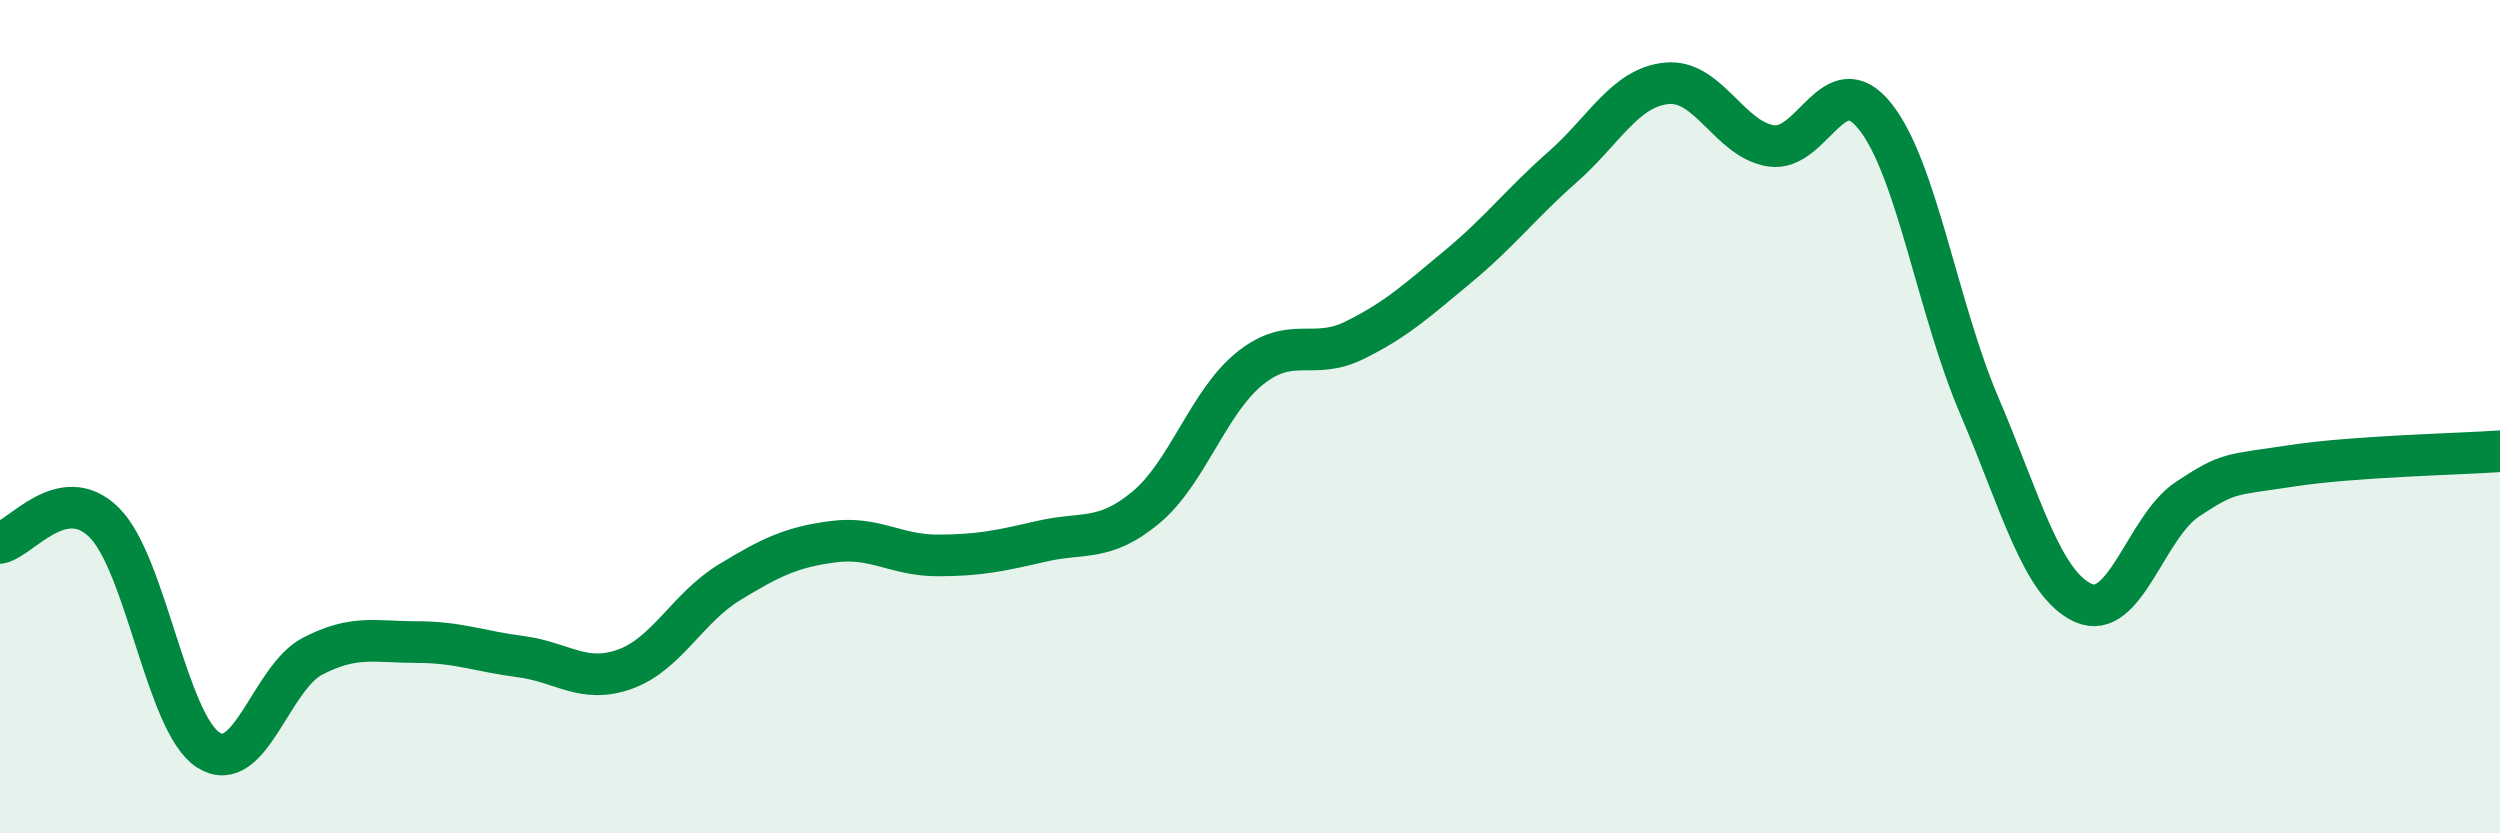
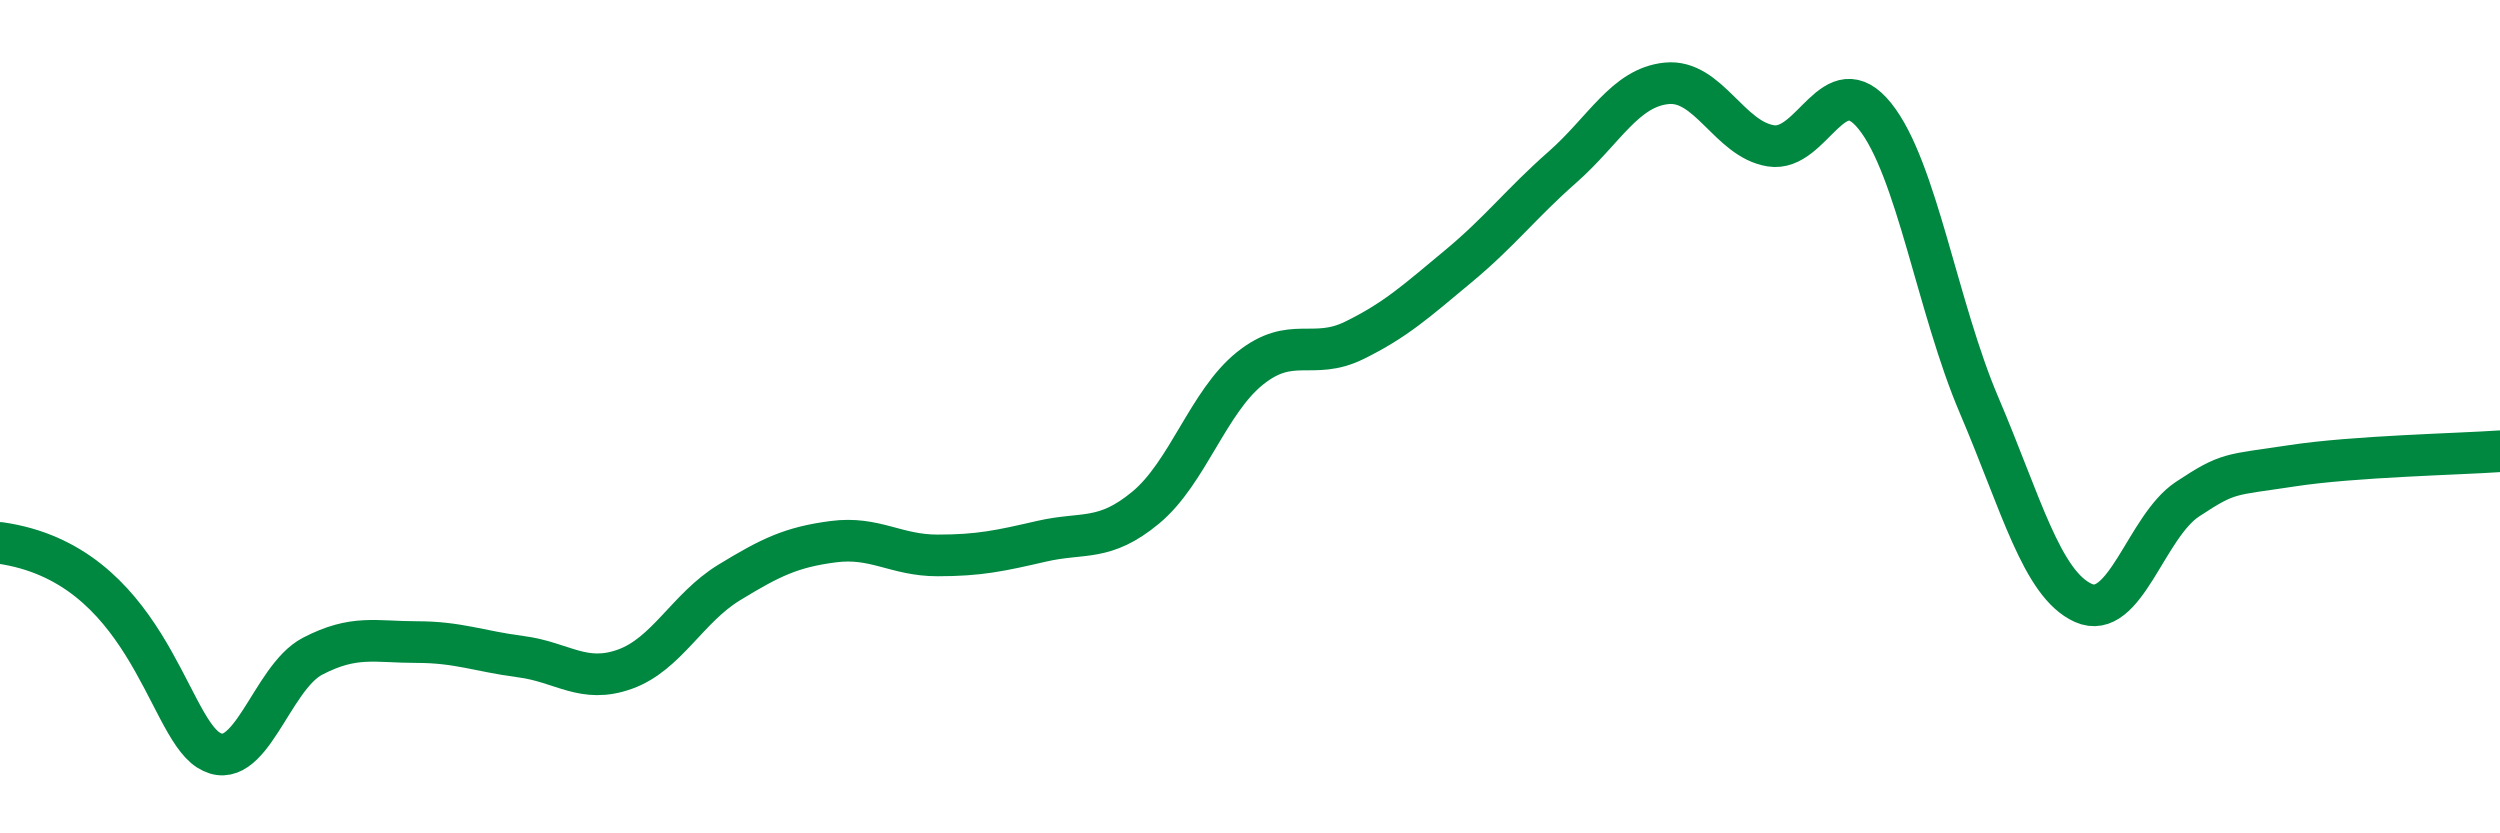
<svg xmlns="http://www.w3.org/2000/svg" width="60" height="20" viewBox="0 0 60 20">
-   <path d="M 0,13.03 C 0.5,12.93 1.5,11.55 2.5,12.54 C 3.5,13.53 4,17.36 5,18 C 6,18.64 6.5,16.27 7.5,15.75 C 8.5,15.23 9,15.41 10,15.41 C 11,15.41 11.5,15.63 12.5,15.76 C 13.5,15.89 14,16.42 15,16.06 C 16,15.7 16.5,14.59 17.5,13.98 C 18.5,13.37 19,13.13 20,13 C 21,12.87 21.5,13.33 22.5,13.33 C 23.5,13.33 24,13.22 25,12.99 C 26,12.76 26.5,13.01 27.5,12.18 C 28.5,11.35 29,9.64 30,8.84 C 31,8.04 31.5,8.66 32.5,8.17 C 33.5,7.68 34,7.22 35,6.39 C 36,5.56 36.5,4.89 37.5,4.01 C 38.5,3.13 39,2.1 40,2 C 41,1.9 41.5,3.34 42.5,3.5 C 43.5,3.66 44,1.54 45,2.79 C 46,4.04 46.5,7.39 47.5,9.73 C 48.5,12.07 49,14.02 50,14.47 C 51,14.92 51.5,12.64 52.5,11.98 C 53.5,11.32 53.5,11.41 55,11.18 C 56.5,10.95 59,10.9 60,10.83L60 20L0 20Z" fill="#008740" opacity="0.1" stroke-linecap="round" stroke-linejoin="round" />
-   <path d="M 0,13.03 C 0.5,12.93 1.5,11.55 2.5,12.54 C 3.5,13.53 4,17.36 5,18 C 6,18.64 6.5,16.27 7.5,15.75 C 8.5,15.23 9,15.41 10,15.41 C 11,15.41 11.5,15.63 12.5,15.76 C 13.5,15.89 14,16.42 15,16.06 C 16,15.7 16.5,14.59 17.5,13.98 C 18.5,13.37 19,13.13 20,13 C 21,12.87 21.5,13.33 22.5,13.33 C 23.5,13.33 24,13.22 25,12.99 C 26,12.76 26.5,13.01 27.5,12.18 C 28.5,11.35 29,9.64 30,8.84 C 31,8.04 31.5,8.66 32.5,8.17 C 33.5,7.68 34,7.22 35,6.39 C 36,5.56 36.5,4.89 37.5,4.01 C 38.5,3.13 39,2.1 40,2 C 41,1.9 41.5,3.34 42.5,3.5 C 43.5,3.66 44,1.54 45,2.79 C 46,4.04 46.5,7.39 47.5,9.73 C 48.5,12.07 49,14.02 50,14.47 C 51,14.92 51.5,12.64 52.5,11.98 C 53.5,11.32 53.5,11.41 55,11.18 C 56.5,10.95 59,10.9 60,10.83" stroke="#008740" stroke-width="1" fill="none" stroke-linecap="round" stroke-linejoin="round" />
+   <path d="M 0,13.03 C 3.5,13.53 4,17.36 5,18 C 6,18.64 6.5,16.27 7.5,15.75 C 8.5,15.23 9,15.41 10,15.41 C 11,15.41 11.5,15.63 12.5,15.76 C 13.5,15.89 14,16.42 15,16.06 C 16,15.7 16.5,14.59 17.5,13.98 C 18.5,13.37 19,13.13 20,13 C 21,12.87 21.5,13.33 22.5,13.33 C 23.5,13.33 24,13.22 25,12.99 C 26,12.76 26.5,13.01 27.5,12.18 C 28.5,11.35 29,9.64 30,8.84 C 31,8.04 31.5,8.66 32.5,8.17 C 33.5,7.68 34,7.22 35,6.39 C 36,5.56 36.5,4.89 37.5,4.01 C 38.5,3.13 39,2.1 40,2 C 41,1.9 41.5,3.34 42.5,3.5 C 43.5,3.66 44,1.54 45,2.79 C 46,4.04 46.5,7.39 47.5,9.73 C 48.5,12.07 49,14.02 50,14.47 C 51,14.92 51.5,12.64 52.5,11.98 C 53.5,11.32 53.5,11.41 55,11.18 C 56.5,10.95 59,10.9 60,10.83" stroke="#008740" stroke-width="1" fill="none" stroke-linecap="round" stroke-linejoin="round" />
</svg>